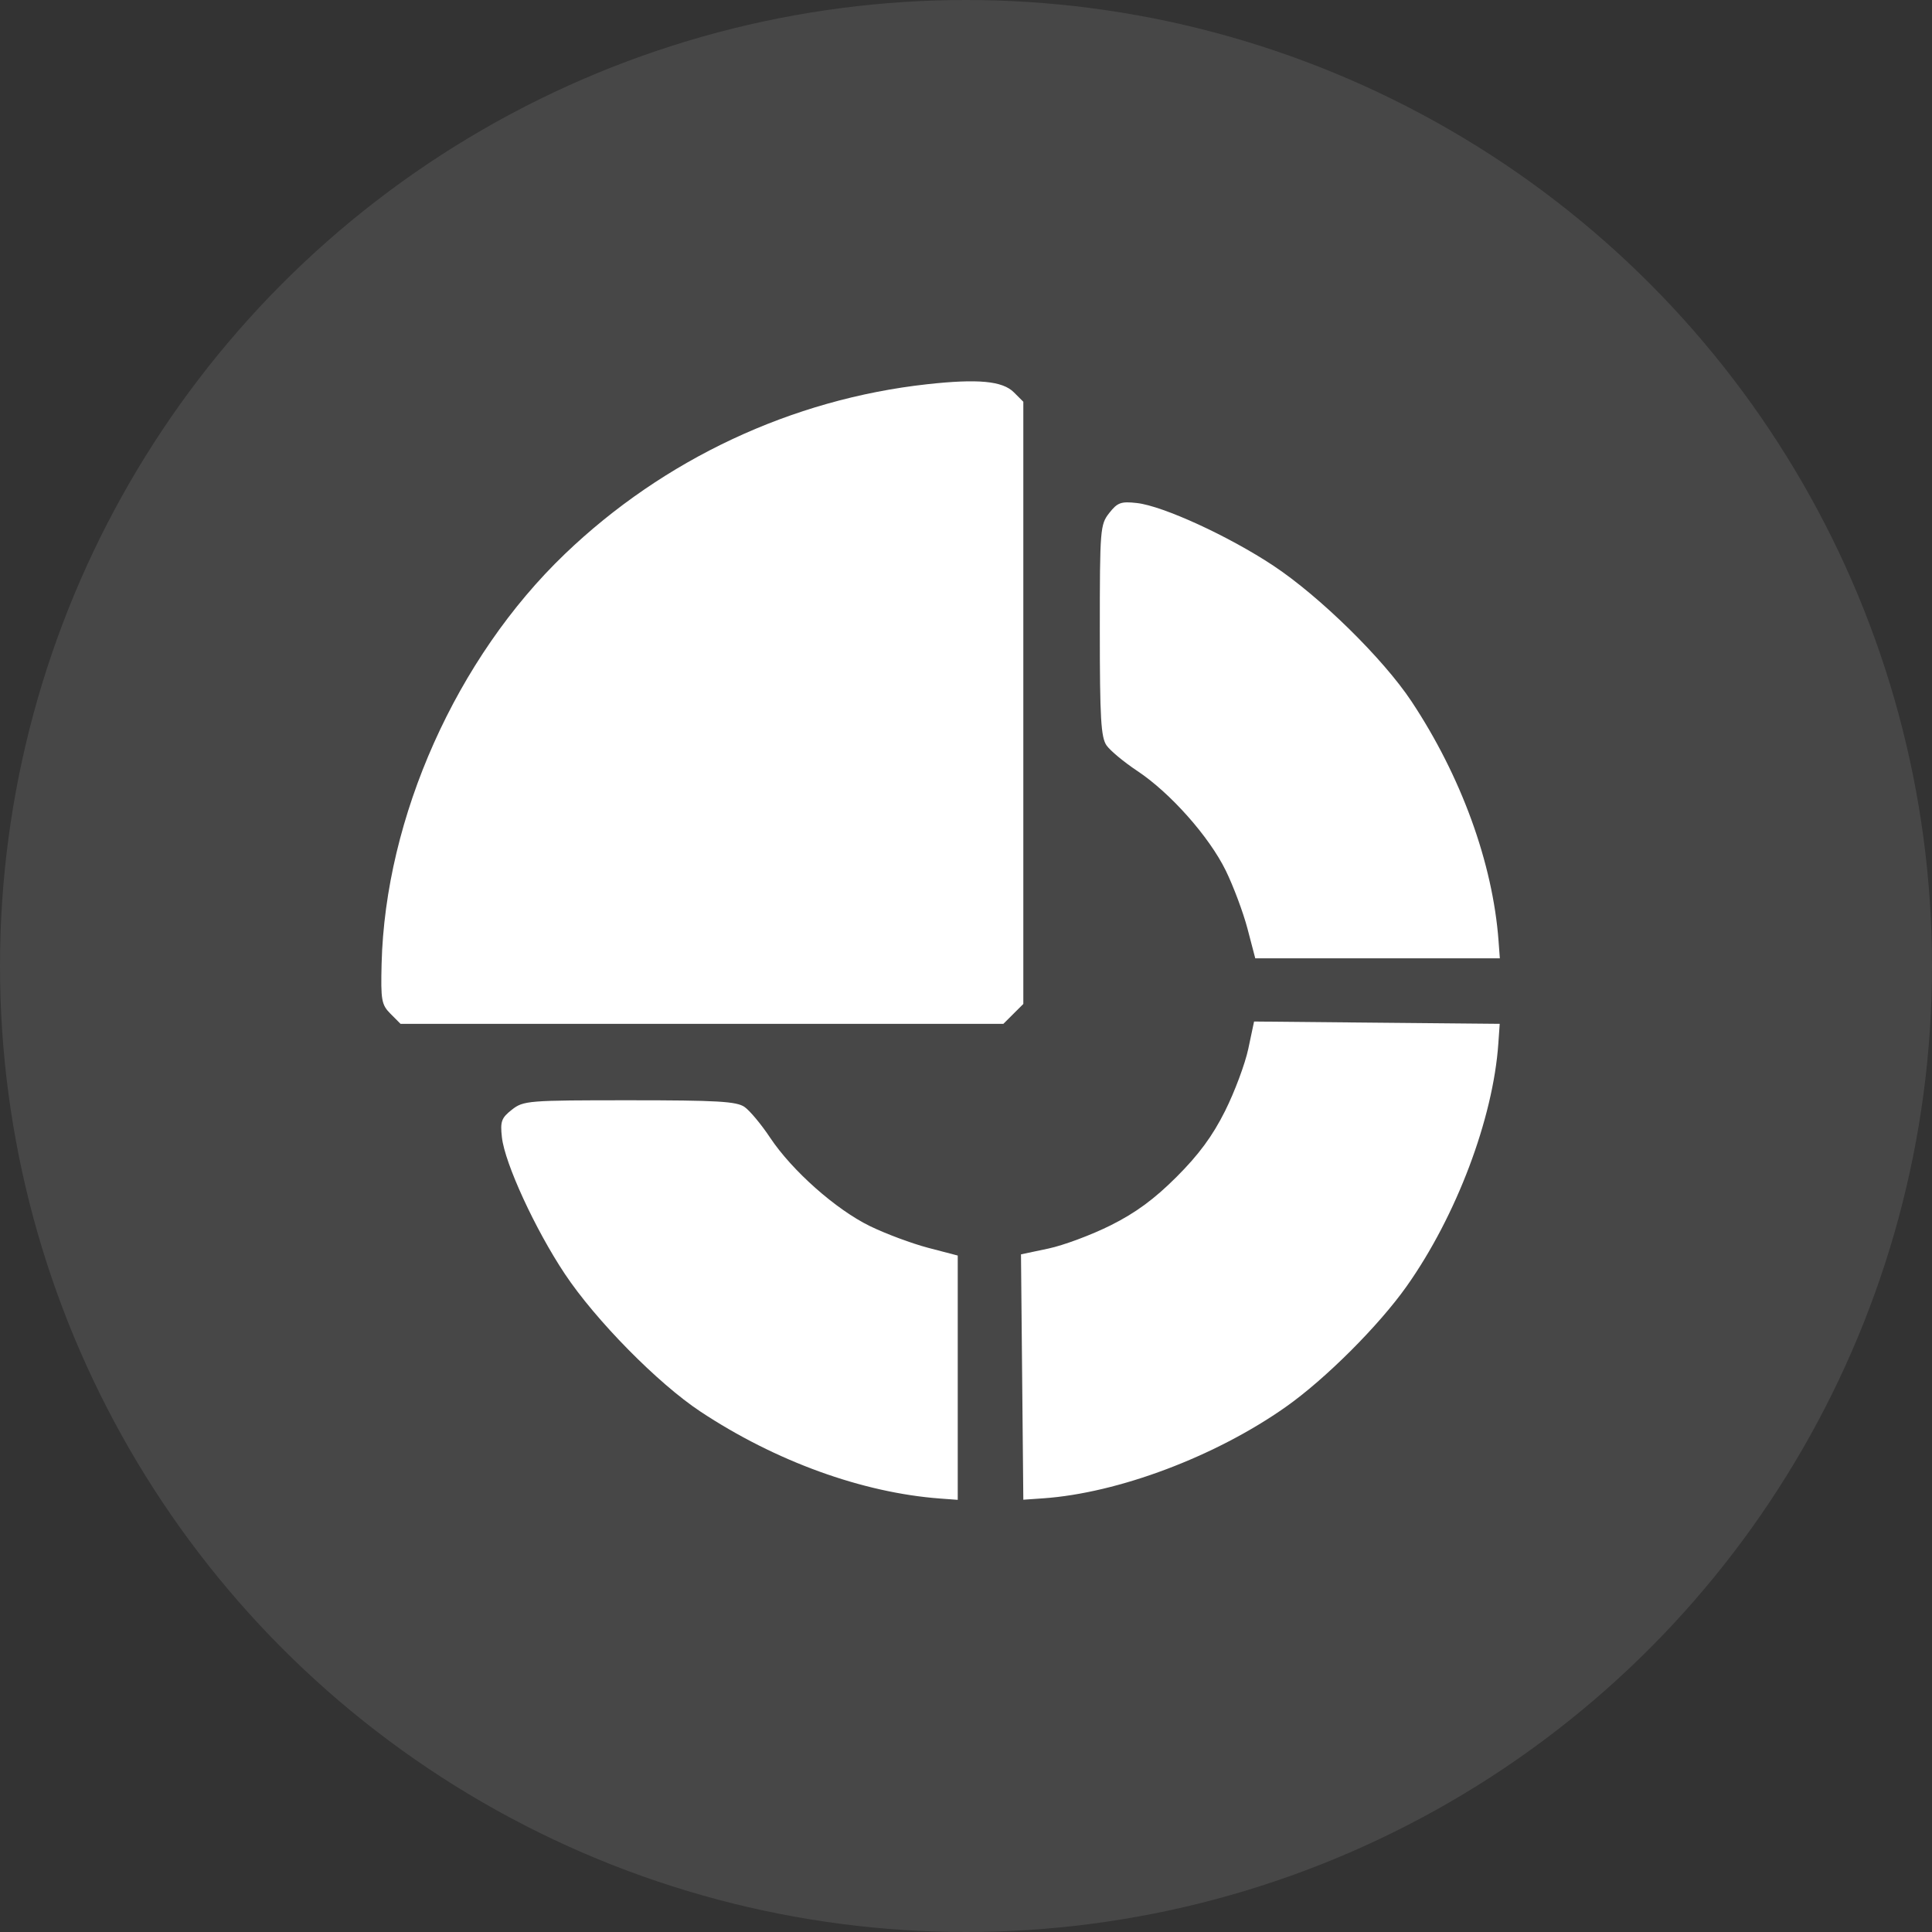
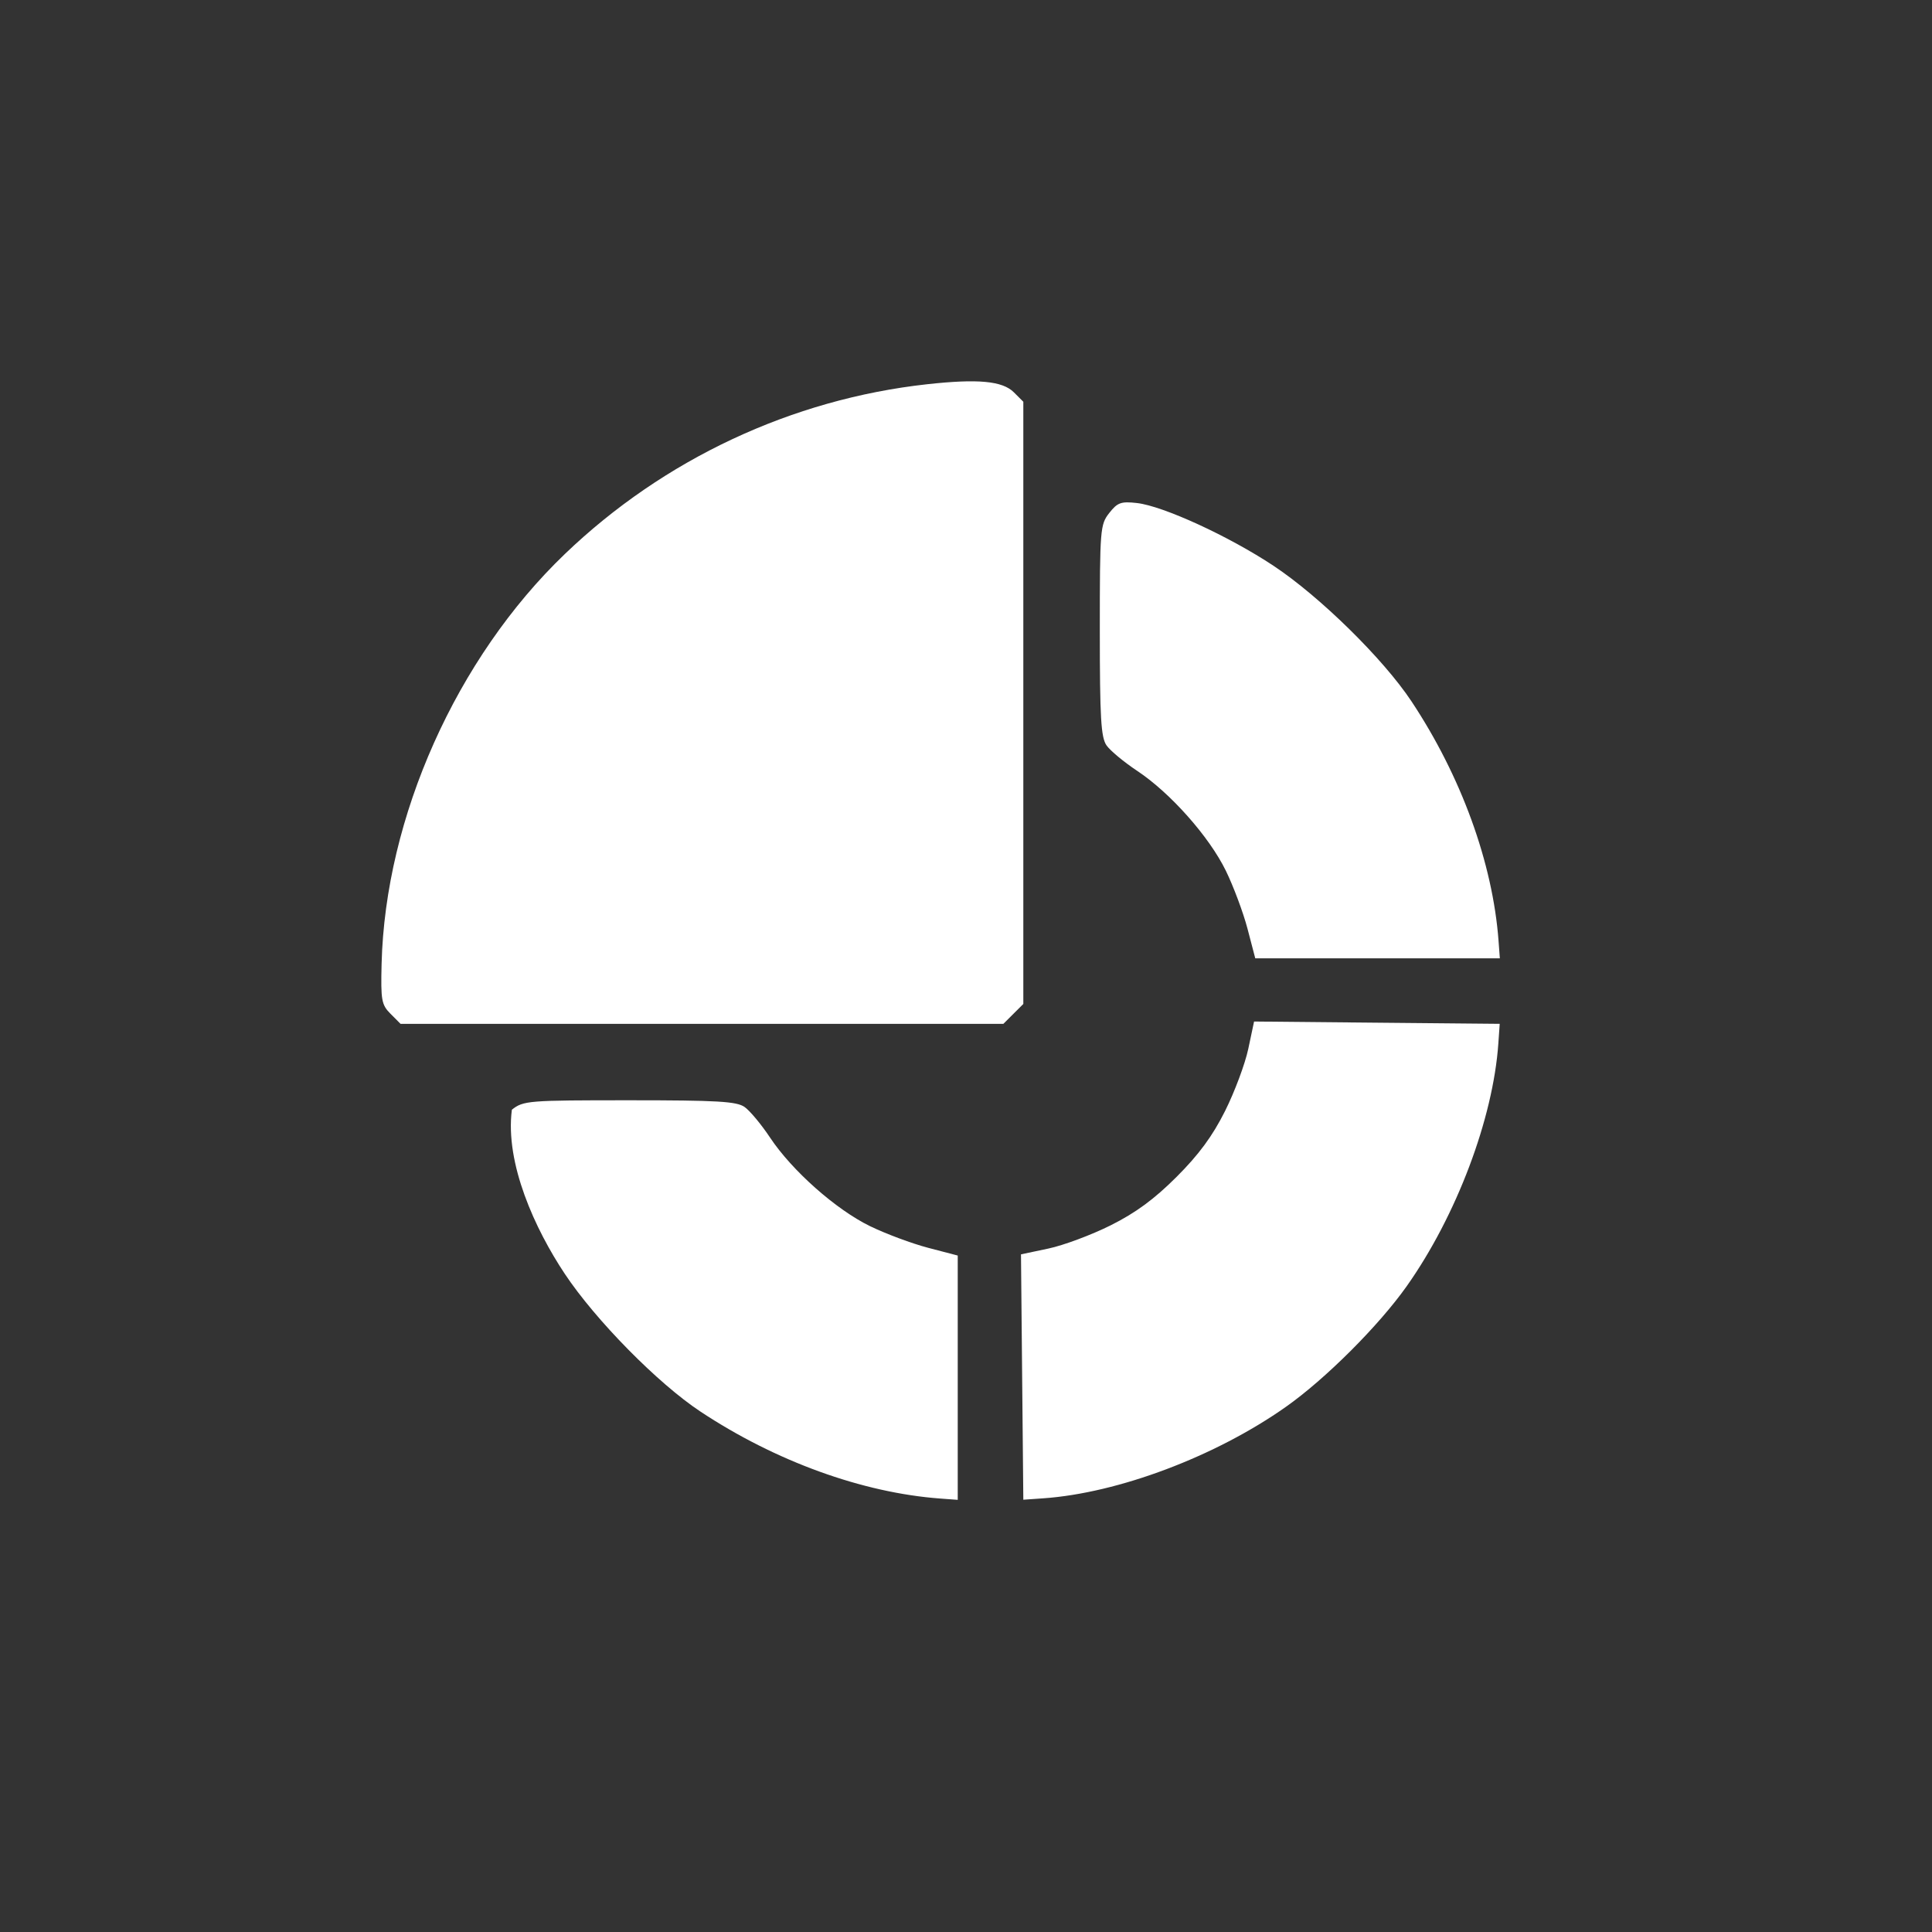
<svg xmlns="http://www.w3.org/2000/svg" width="76" height="76" viewBox="0 0 76 76" fill="none">
  <rect x="0" y="0" width="76" height="76" fill="#333333" stroke="none" />
  <g id="icon">
-     <circle id="Ellipse 3" cx="38" cy="38" r="38" fill="white" fill-opacity="0.1" />
-     <path id="Screenshot 2025-03-10 at 13.35.00 1 (Traced)" fill-rule="evenodd" clip-rule="evenodd" d="M36.471 15.115C31.149 15.702 26.109 18.064 22.22 21.793C17.957 25.881 15.155 32.149 15.011 37.919C14.976 39.351 15.007 39.524 15.364 39.882L15.756 40.275H27.613H39.471L39.863 39.884L40.255 39.493V27.648V15.804L39.882 15.432C39.434 14.985 38.468 14.895 36.471 15.115ZM43.636 20.179C43.278 20.633 43.264 20.808 43.264 24.799C43.264 28.25 43.309 29.009 43.529 29.323C43.674 29.53 44.216 29.98 44.733 30.323C46.036 31.187 47.566 32.911 48.221 34.251C48.523 34.87 48.907 35.899 49.075 36.538L49.379 37.699H54.19H59L58.949 37.011C58.721 33.951 57.48 30.536 55.522 27.586C54.414 25.916 51.922 23.468 50.099 22.258C48.349 21.096 45.754 19.904 44.724 19.788C44.099 19.718 43.96 19.767 43.636 20.179ZM49.104 41.261C48.978 41.853 48.567 42.953 48.19 43.706C47.698 44.689 47.159 45.421 46.282 46.297C45.406 47.172 44.673 47.711 43.689 48.202C42.935 48.579 41.834 48.99 41.241 49.115L40.163 49.343L40.209 54.169L40.255 58.995L41.029 58.941C43.986 58.737 47.817 57.294 50.585 55.341C52.14 54.245 54.239 52.148 55.337 50.595C57.292 47.829 58.736 44.003 58.941 41.048L58.995 40.275L54.163 40.23L49.332 40.184L49.104 41.261ZM20.136 43.653C19.723 43.977 19.674 44.115 19.744 44.74C19.86 45.769 21.054 48.361 22.217 50.109C23.428 51.93 25.879 54.419 27.551 55.526C30.504 57.482 33.923 58.722 36.987 58.949L37.675 59V54.195V49.39L36.512 49.086C35.873 48.918 34.843 48.535 34.223 48.233C32.882 47.579 31.156 46.05 30.291 44.748C29.948 44.232 29.497 43.691 29.29 43.546C28.976 43.326 28.216 43.282 24.76 43.282C20.766 43.282 20.59 43.296 20.136 43.653Z" fill="white" />
+     <path id="Screenshot 2025-03-10 at 13.35.00 1 (Traced)" fill-rule="evenodd" clip-rule="evenodd" d="M36.471 15.115C31.149 15.702 26.109 18.064 22.22 21.793C17.957 25.881 15.155 32.149 15.011 37.919C14.976 39.351 15.007 39.524 15.364 39.882L15.756 40.275H27.613H39.471L39.863 39.884L40.255 39.493V27.648V15.804L39.882 15.432C39.434 14.985 38.468 14.895 36.471 15.115ZM43.636 20.179C43.278 20.633 43.264 20.808 43.264 24.799C43.264 28.25 43.309 29.009 43.529 29.323C43.674 29.53 44.216 29.98 44.733 30.323C46.036 31.187 47.566 32.911 48.221 34.251C48.523 34.87 48.907 35.899 49.075 36.538L49.379 37.699H54.19H59L58.949 37.011C58.721 33.951 57.48 30.536 55.522 27.586C54.414 25.916 51.922 23.468 50.099 22.258C48.349 21.096 45.754 19.904 44.724 19.788C44.099 19.718 43.96 19.767 43.636 20.179ZM49.104 41.261C48.978 41.853 48.567 42.953 48.19 43.706C47.698 44.689 47.159 45.421 46.282 46.297C45.406 47.172 44.673 47.711 43.689 48.202C42.935 48.579 41.834 48.99 41.241 49.115L40.163 49.343L40.209 54.169L40.255 58.995L41.029 58.941C43.986 58.737 47.817 57.294 50.585 55.341C52.14 54.245 54.239 52.148 55.337 50.595C57.292 47.829 58.736 44.003 58.941 41.048L58.995 40.275L54.163 40.23L49.332 40.184L49.104 41.261ZM20.136 43.653C19.86 45.769 21.054 48.361 22.217 50.109C23.428 51.93 25.879 54.419 27.551 55.526C30.504 57.482 33.923 58.722 36.987 58.949L37.675 59V54.195V49.39L36.512 49.086C35.873 48.918 34.843 48.535 34.223 48.233C32.882 47.579 31.156 46.05 30.291 44.748C29.948 44.232 29.497 43.691 29.29 43.546C28.976 43.326 28.216 43.282 24.76 43.282C20.766 43.282 20.59 43.296 20.136 43.653Z" fill="white" />
  </g>
</svg>